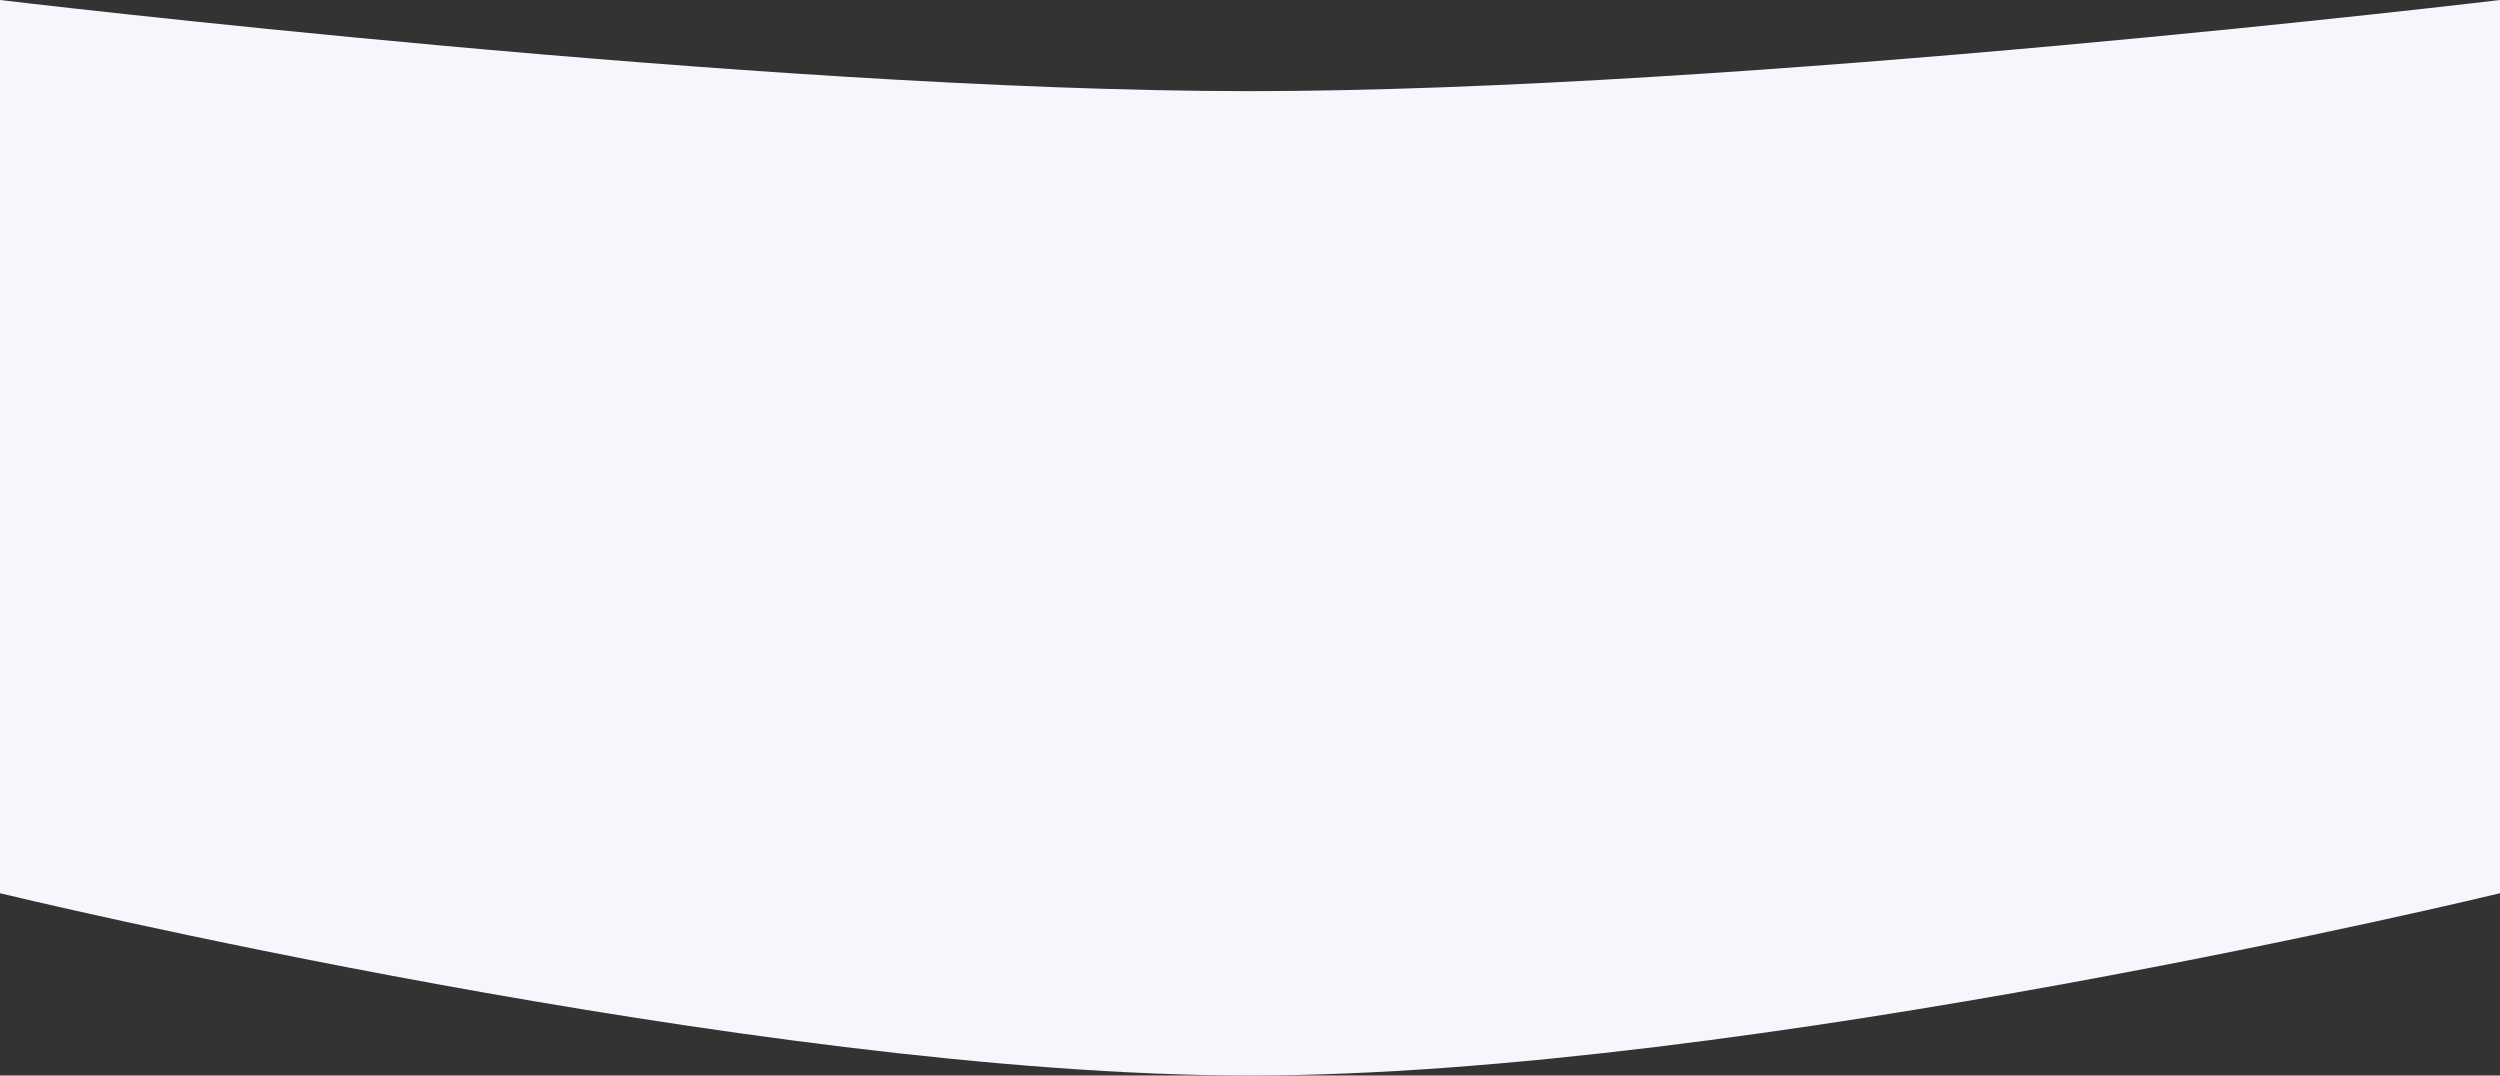
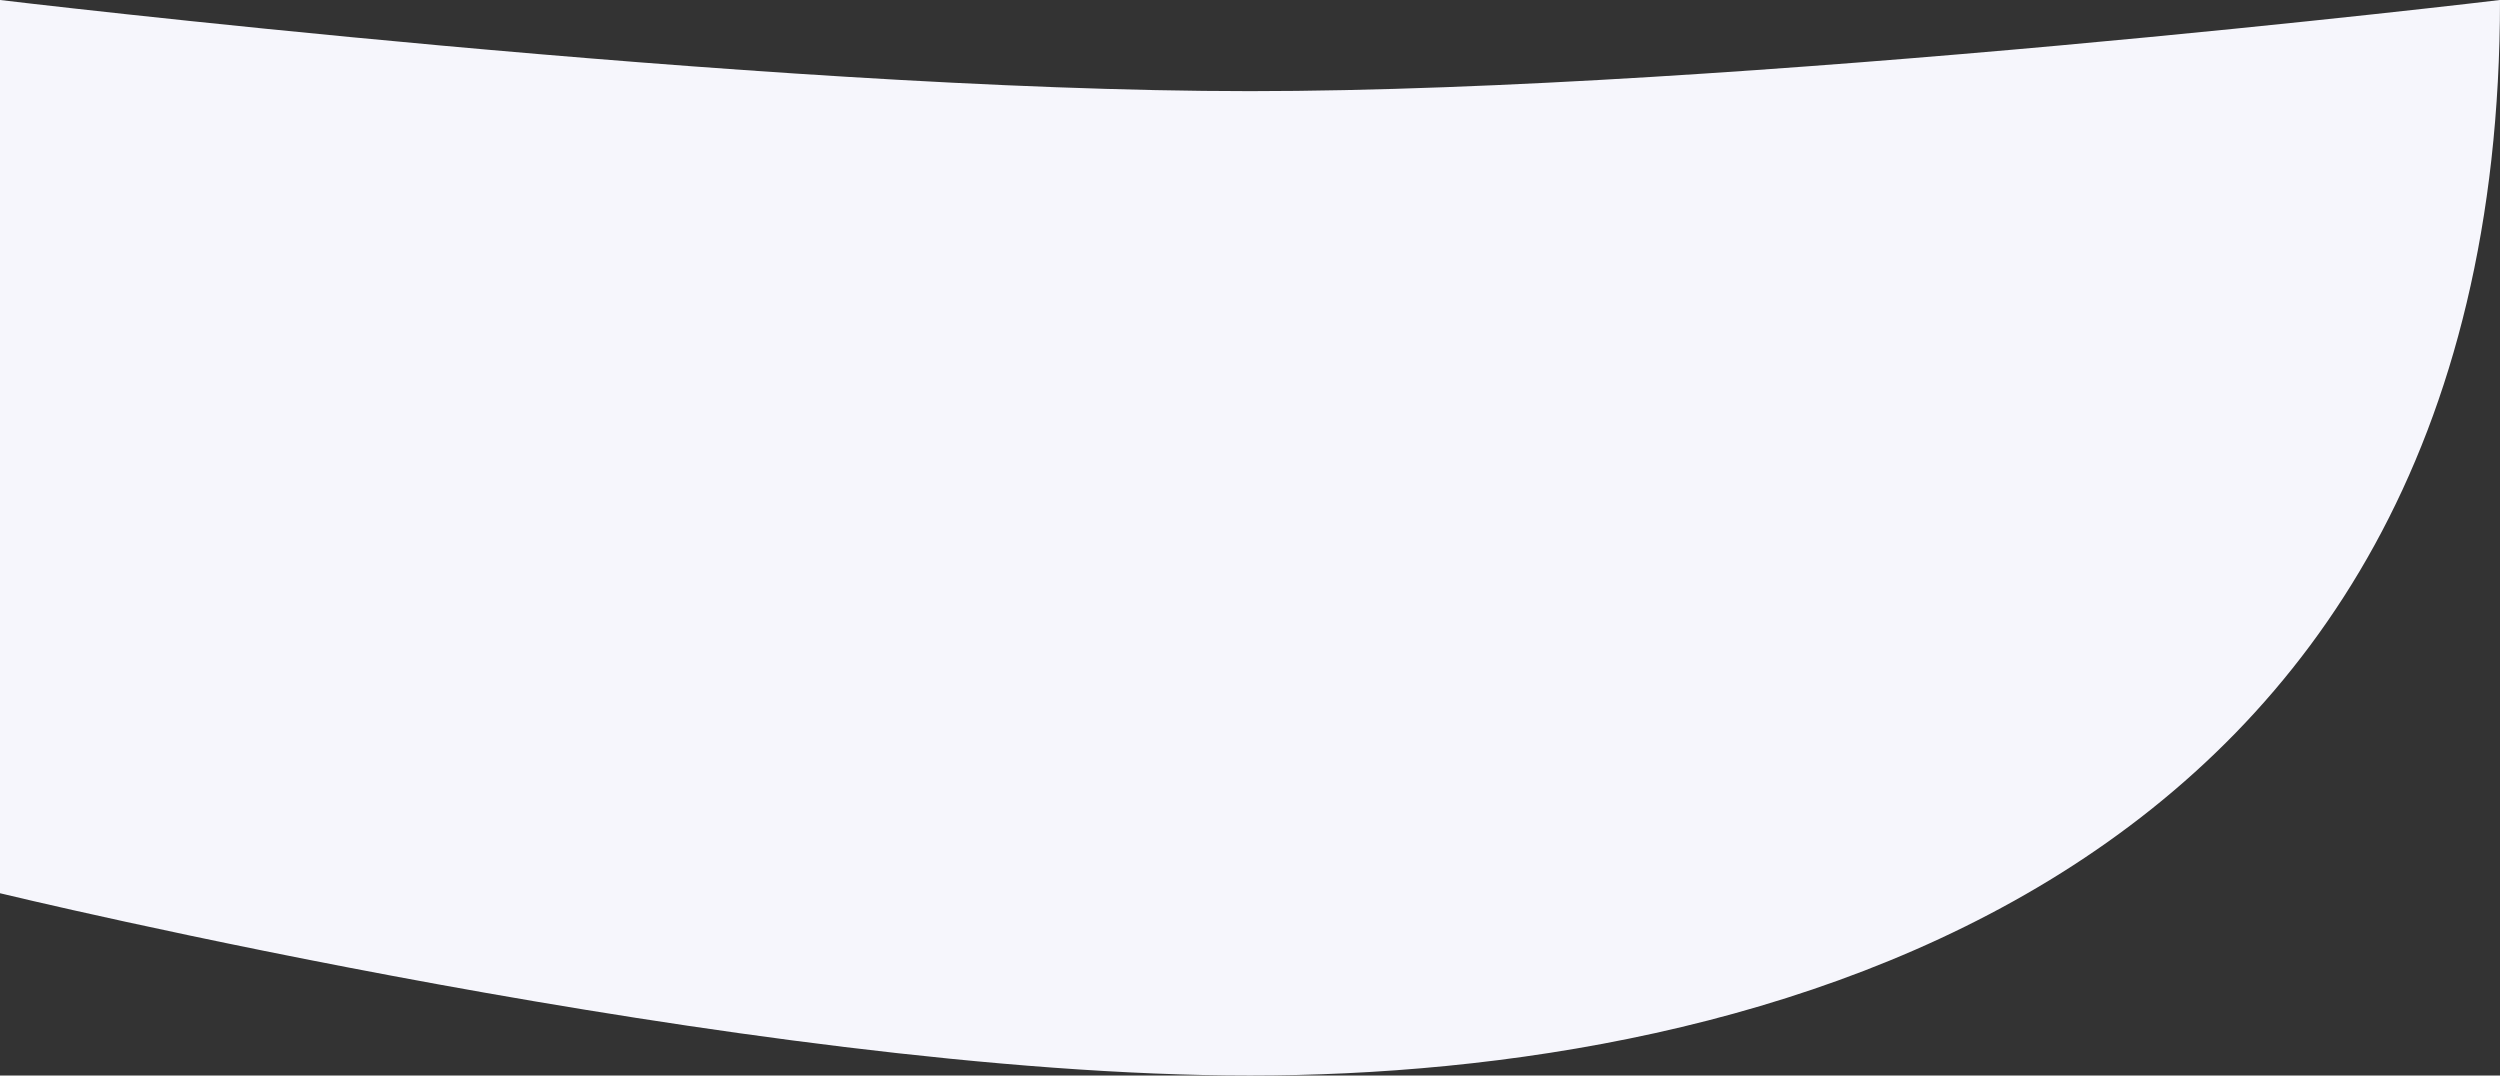
<svg xmlns="http://www.w3.org/2000/svg" width="7680" height="3304" viewBox="0 0 7680 3304" fill="none">
  <rect x="0" y="0" width="7680" height="3304" fill="#333333" stroke="none" />
-   <path d="M0 0C0 0 2336.41 280 3840 280C5343.59 280 7680 0 7680 0V2744C7680 2744 5368.7 3304 3840 3304C2311.3 3304 0 2744 0 2744V0Z" fill="#F6F6FC" />
+   <path d="M0 0C0 0 2336.41 280 3840 280C5343.59 280 7680 0 7680 0C7680 2744 5368.7 3304 3840 3304C2311.3 3304 0 2744 0 2744V0Z" fill="#F6F6FC" />
</svg>